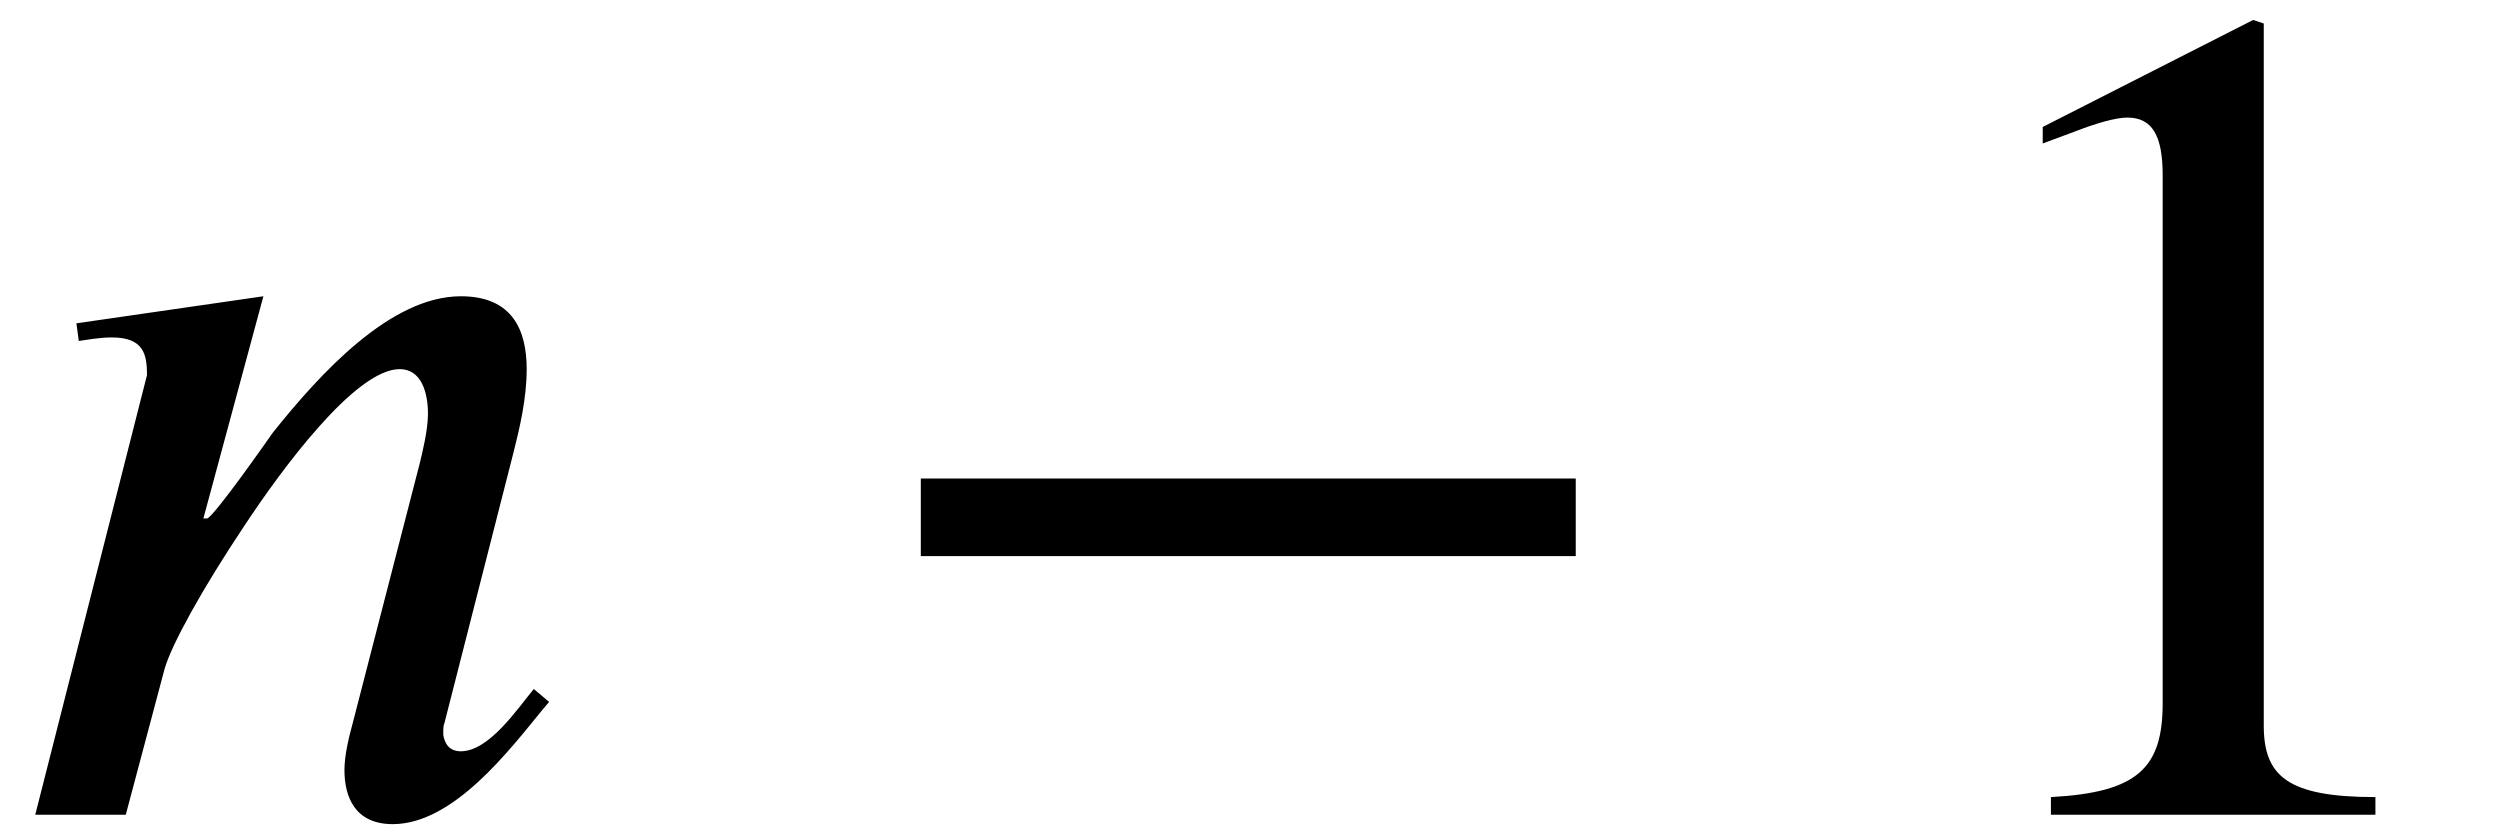
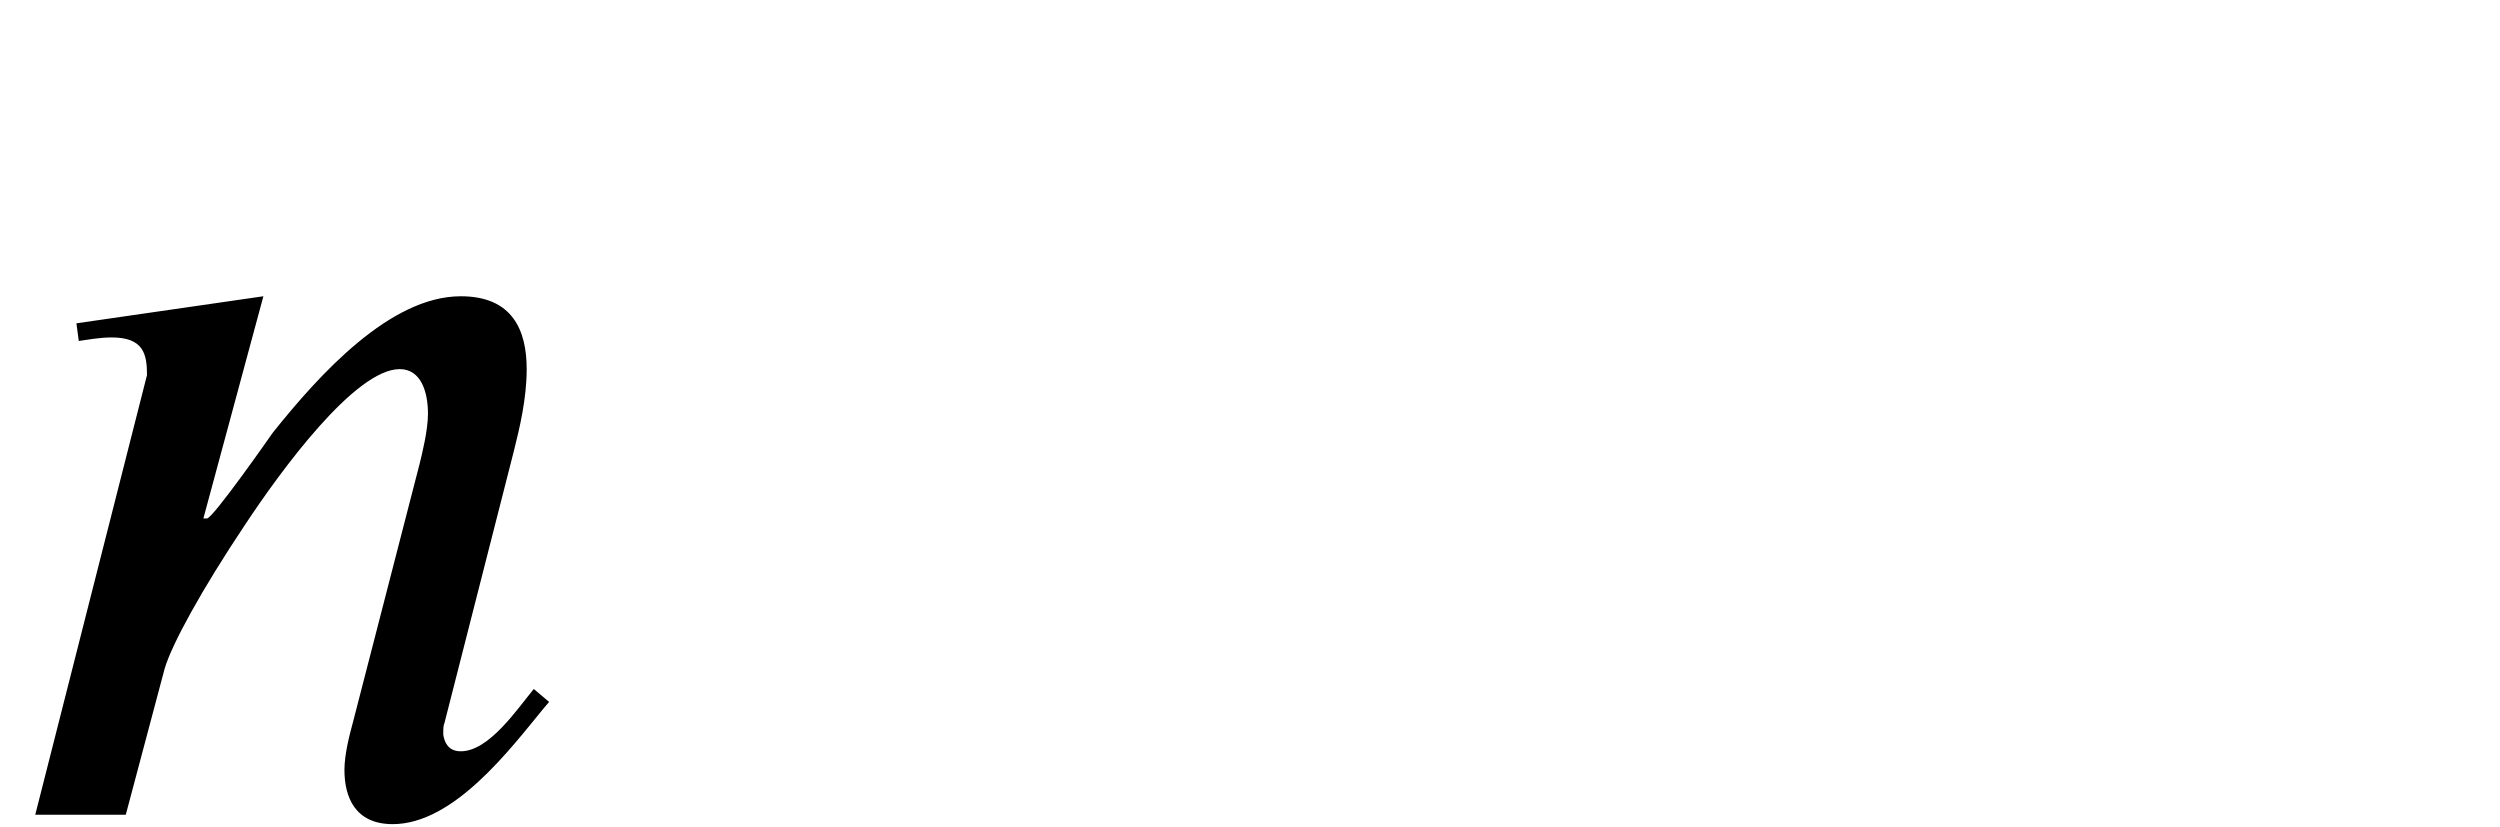
<svg xmlns="http://www.w3.org/2000/svg" xmlns:xlink="http://www.w3.org/1999/xlink" version="1.1" width="23.197pt" height="7.675pt" viewBox="70.735 61.182 23.197 7.675">
  <defs>
-     <path id="g1-42" d="M6.775 -2.4V-3.12H0.698V-2.4H6.775Z" />
-     <path id="g1-49" d="M4.298 0V-0.164C3.48 -0.164 3.262 -0.36 3.262 -0.829V-7.342L3.164 -7.375L1.211 -6.382V-6.229L1.505 -6.338C1.702 -6.415 1.887 -6.469 1.996 -6.469C2.225 -6.469 2.324 -6.305 2.324 -5.935V-1.036C2.324 -0.436 2.095 -0.207 1.287 -0.164V0H4.298Z" />
    <path id="g0-110" d="M5.095 -1.047L4.953 -1.167C4.8 -0.982 4.538 -0.589 4.276 -0.589C4.156 -0.589 4.124 -0.676 4.113 -0.742C4.113 -0.796 4.113 -0.829 4.124 -0.851L4.767 -3.371C4.822 -3.589 4.887 -3.862 4.887 -4.135C4.887 -4.495 4.756 -4.811 4.276 -4.811C3.622 -4.811 2.967 -4.091 2.531 -3.545C2.509 -3.513 1.975 -2.749 1.92 -2.749H1.887L2.444 -4.811L0.709 -4.56L0.731 -4.396C0.807 -4.407 0.927 -4.429 1.036 -4.429C1.331 -4.429 1.364 -4.276 1.364 -4.08L0.327 0H1.167L1.527 -1.353C1.593 -1.582 1.876 -2.095 2.269 -2.684C2.607 -3.196 3.295 -4.135 3.709 -4.135C3.905 -4.135 3.971 -3.927 3.971 -3.72C3.971 -3.567 3.916 -3.349 3.895 -3.262L3.273 -0.851C3.24 -0.731 3.196 -0.556 3.196 -0.415C3.196 -0.164 3.295 0.087 3.644 0.087C4.211 0.087 4.735 -0.611 5.04 -0.982L5.095 -1.047Z" />
  </defs>
  <g id="page1">
    <use x="70.735" y="68.742" xlink:href="#g0-110" />
    <use x="78.581" y="68.742" xlink:href="#g1-42" />
    <use x="88.478" y="68.742" xlink:href="#g1-49" />
  </g>
</svg>